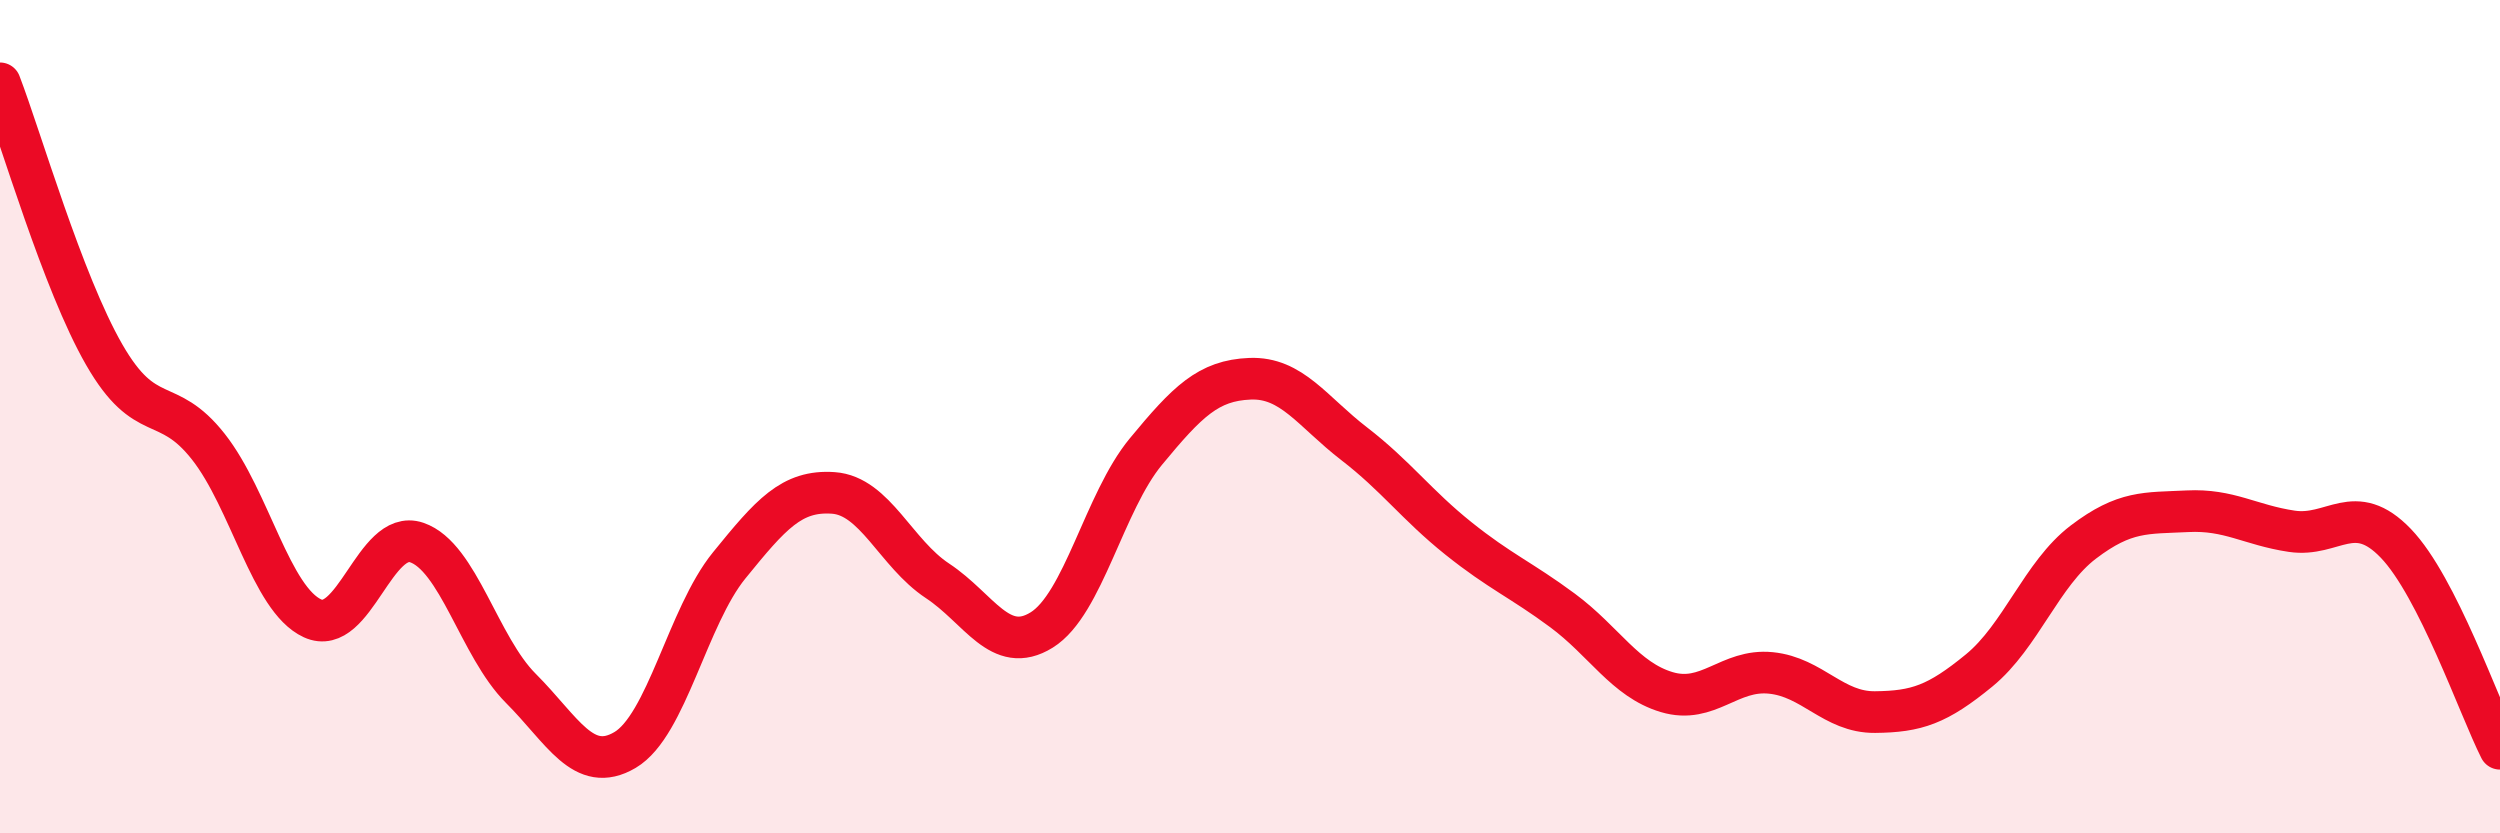
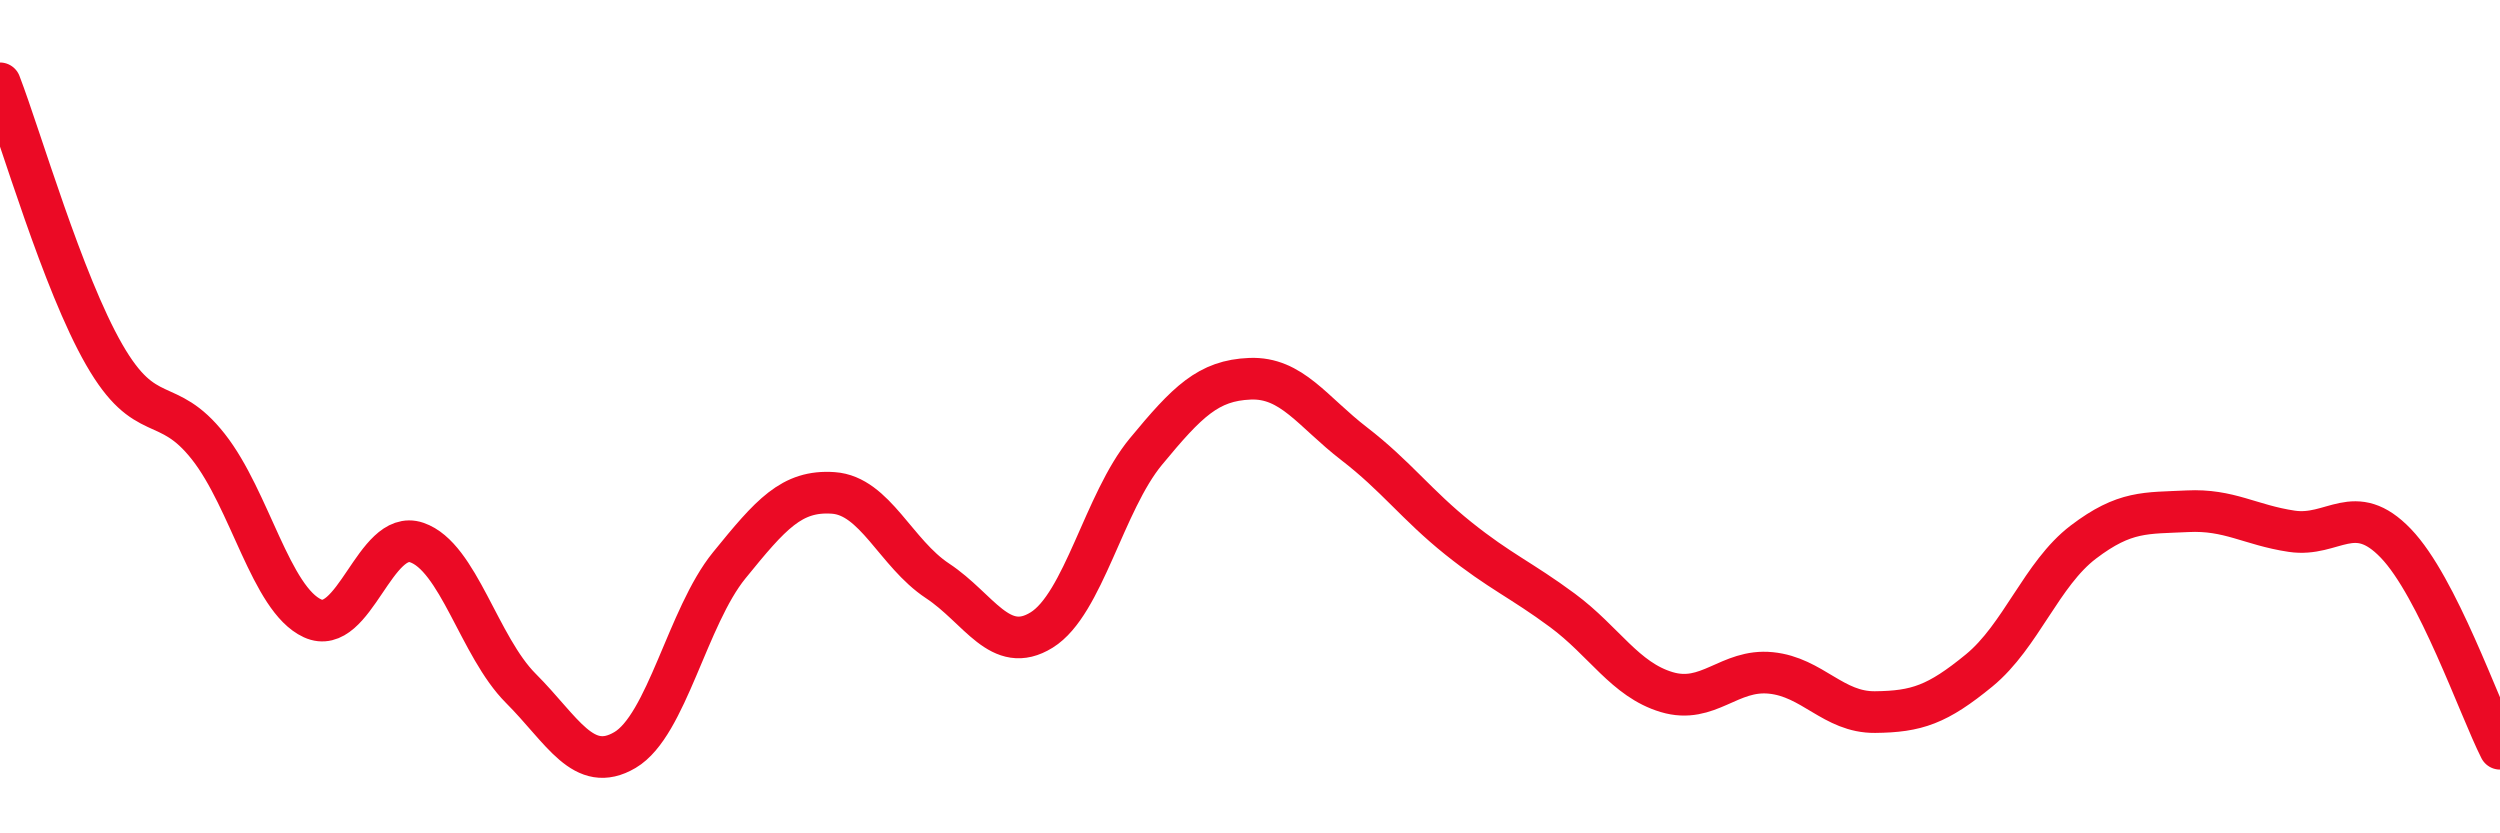
<svg xmlns="http://www.w3.org/2000/svg" width="60" height="20" viewBox="0 0 60 20">
-   <path d="M 0,2 C 0.5,3.3 1.5,6.77 2.5,8.51 C 3.5,10.25 4,9.45 5,10.72 C 6,11.99 6.5,14.38 7.5,14.84 C 8.5,15.3 9,12.68 10,13.02 C 11,13.36 11.5,15.52 12.5,16.52 C 13.5,17.52 14,18.59 15,18 C 16,17.41 16.5,14.8 17.5,13.57 C 18.5,12.34 19,11.76 20,11.83 C 21,11.9 21.5,13.28 22.5,13.94 C 23.5,14.6 24,15.74 25,15.12 C 26,14.5 26.5,12.05 27.5,10.84 C 28.5,9.63 29,9.13 30,9.09 C 31,9.05 31.5,9.88 32.5,10.65 C 33.5,11.42 34,12.12 35,12.92 C 36,13.72 36.5,13.91 37.5,14.65 C 38.5,15.39 39,16.31 40,16.61 C 41,16.91 41.5,16.05 42.5,16.15 C 43.5,16.25 44,17.1 45,17.09 C 46,17.08 46.5,16.91 47.5,16.09 C 48.5,15.27 49,13.77 50,13.01 C 51,12.25 51.5,12.32 52.5,12.27 C 53.5,12.22 54,12.6 55,12.75 C 56,12.9 56.5,12 57.5,13.04 C 58.5,14.08 59.5,16.98 60,17.97L60 20L0 20Z" fill="#EB0A25" opacity="0.1" stroke-linecap="round" stroke-linejoin="round" />
  <path d="M 0,2 C 0.5,3.3 1.5,6.77 2.5,8.51 C 3.5,10.25 4,9.45 5,10.72 C 6,11.99 6.5,14.38 7.5,14.84 C 8.5,15.3 9,12.68 10,13.02 C 11,13.36 11.5,15.52 12.5,16.52 C 13.5,17.52 14,18.59 15,18 C 16,17.41 16.5,14.8 17.5,13.57 C 18.5,12.34 19,11.76 20,11.83 C 21,11.9 21.5,13.28 22.5,13.94 C 23.5,14.6 24,15.74 25,15.12 C 26,14.5 26.5,12.05 27.5,10.84 C 28.5,9.63 29,9.13 30,9.09 C 31,9.05 31.5,9.88 32.5,10.65 C 33.5,11.42 34,12.12 35,12.92 C 36,13.72 36.5,13.91 37.5,14.65 C 38.5,15.39 39,16.31 40,16.61 C 41,16.91 41.5,16.05 42.5,16.15 C 43.5,16.25 44,17.1 45,17.09 C 46,17.08 46.5,16.91 47.5,16.09 C 48.5,15.27 49,13.77 50,13.01 C 51,12.25 51.5,12.32 52.5,12.27 C 53.5,12.22 54,12.6 55,12.75 C 56,12.9 56.5,12 57.5,13.04 C 58.5,14.08 59.5,16.98 60,17.97" stroke="#EB0A25" stroke-width="1" fill="none" stroke-linecap="round" stroke-linejoin="round" />
</svg>